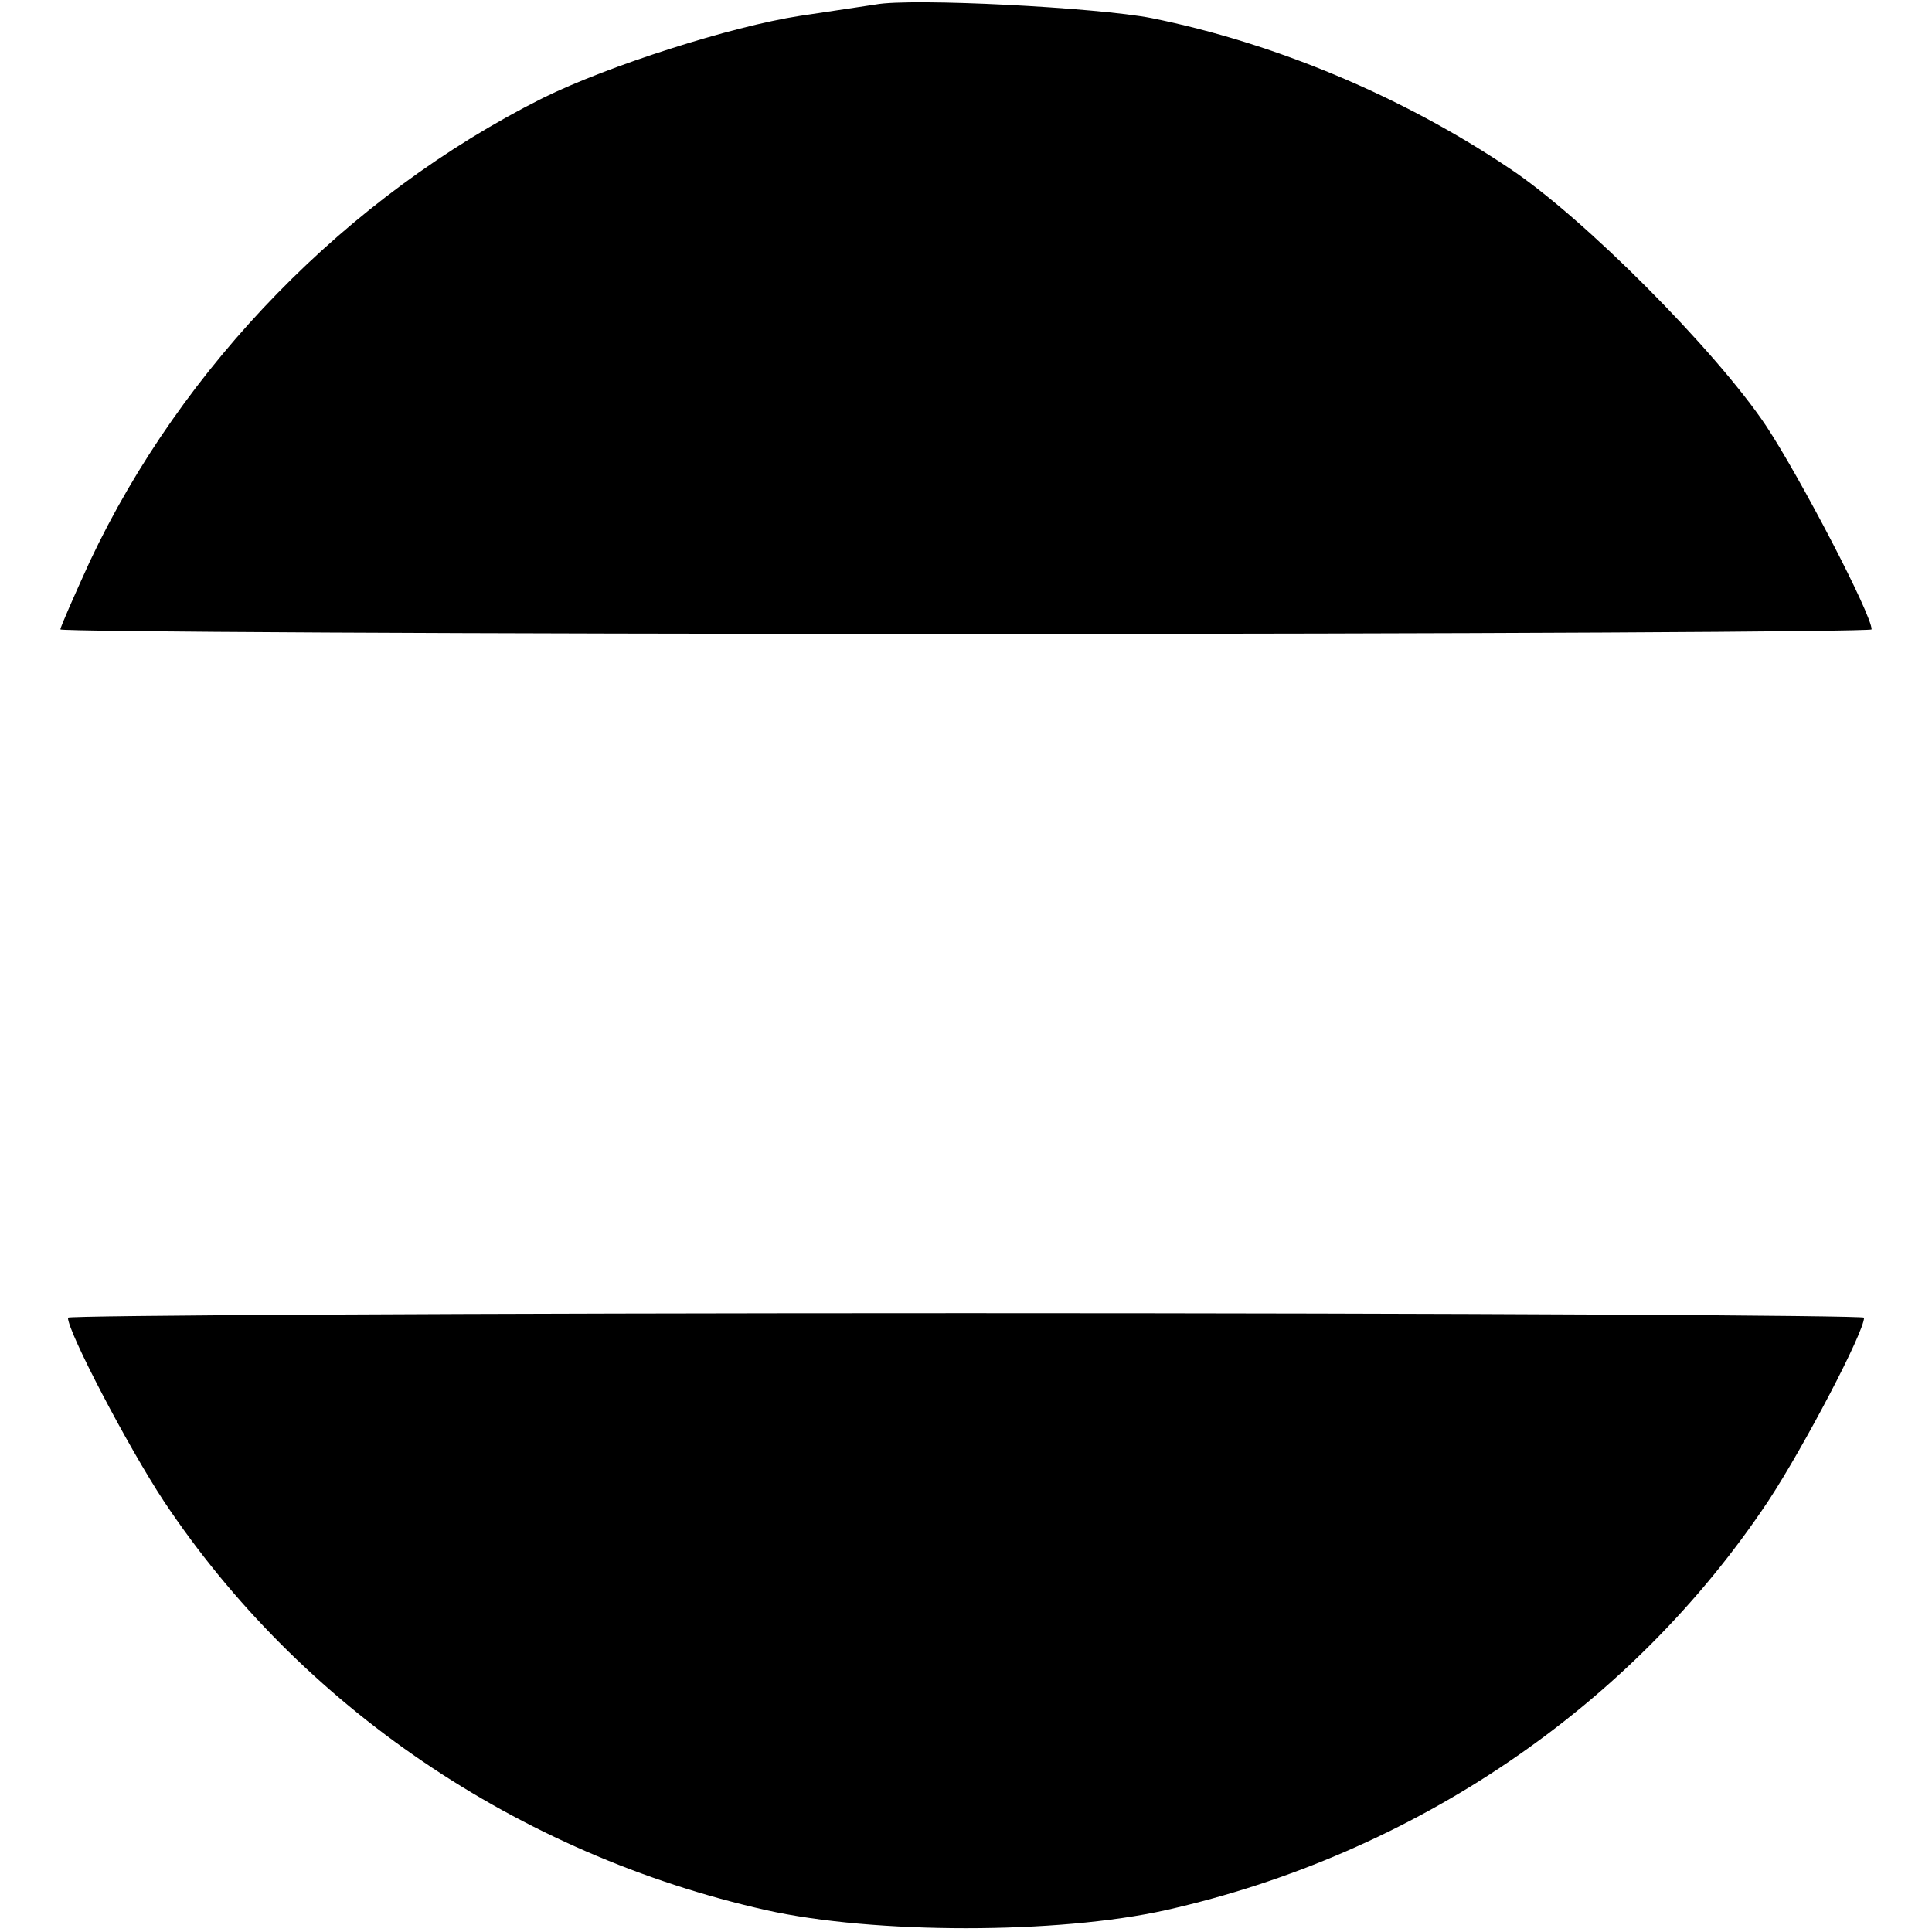
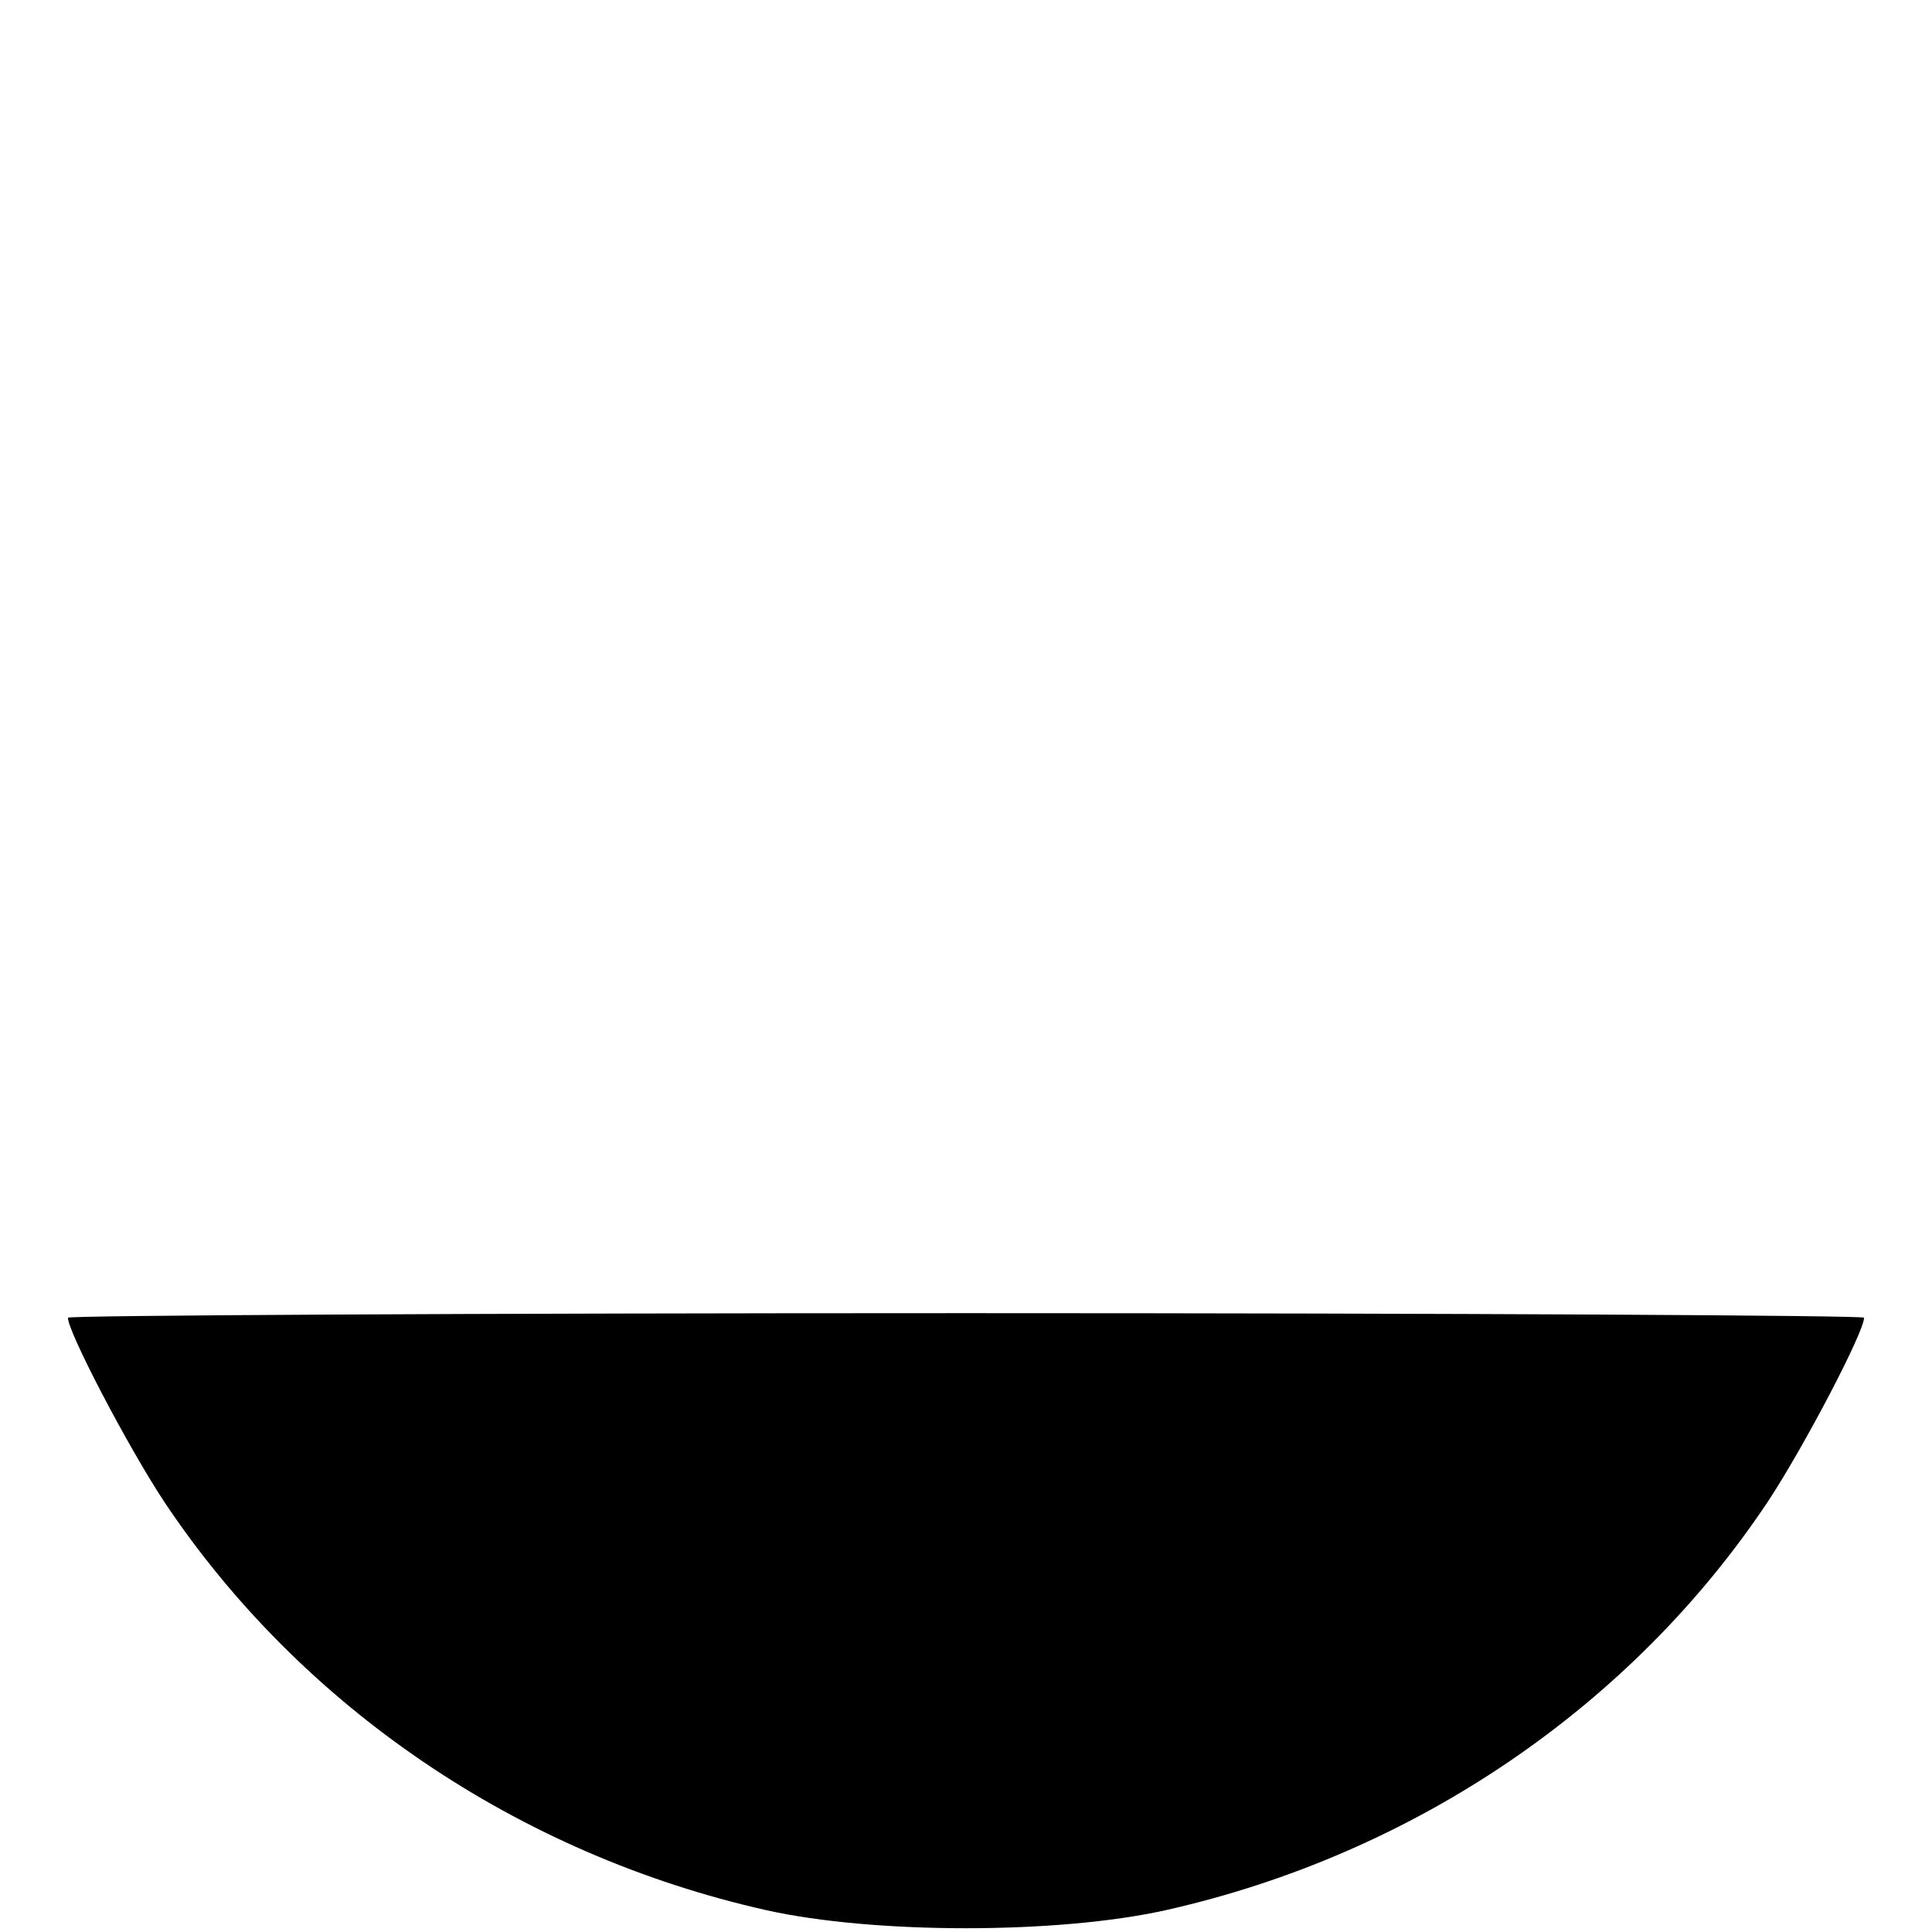
<svg xmlns="http://www.w3.org/2000/svg" version="1.0" width="256pt" height="256pt" viewBox="0 0 256 256" preserveAspectRatio="xMidYMid meet">
  <g transform="translate(0,256) scale(0.1,-0.1)" fill="#000000" stroke="none">
-     <path d="M1160 2554 c-14 -2 -59 -9 -100 -15 -91 -14 -254 -66 -341 -109 -259 -130 -478 -355 -600 -614 -21 -46 -39 -87 -39 -90 0 -3 540 -6 1200 -6 660 0 1200 3 1200 6 0 20 -95 202 -140 270 -67 100 -242 276 -340 341 -143 96 -311 166 -474 199 -71 14 -319 27 -366 18z" />
-     <path d="M90 814 c0 -19 79 -170 127 -243 181 -272 469 -468 798 -542 143 -32 387 -32 530 0 329 74 617 270 798 542 48 73 127 224 127 243 0 3 -535 6 -1190 6 -655 0 -1190 -3 -1190 -6z" />
+     <path d="M90 814 c0 -19 79 -170 127 -243 181 -272 469 -468 798 -542 143 -32 387 -32 530 0 329 74 617 270 798 542 48 73 127 224 127 243 0 3 -535 6 -1190 6 -655 0 -1190 -3 -1190 -6" />
  </g>
</svg>